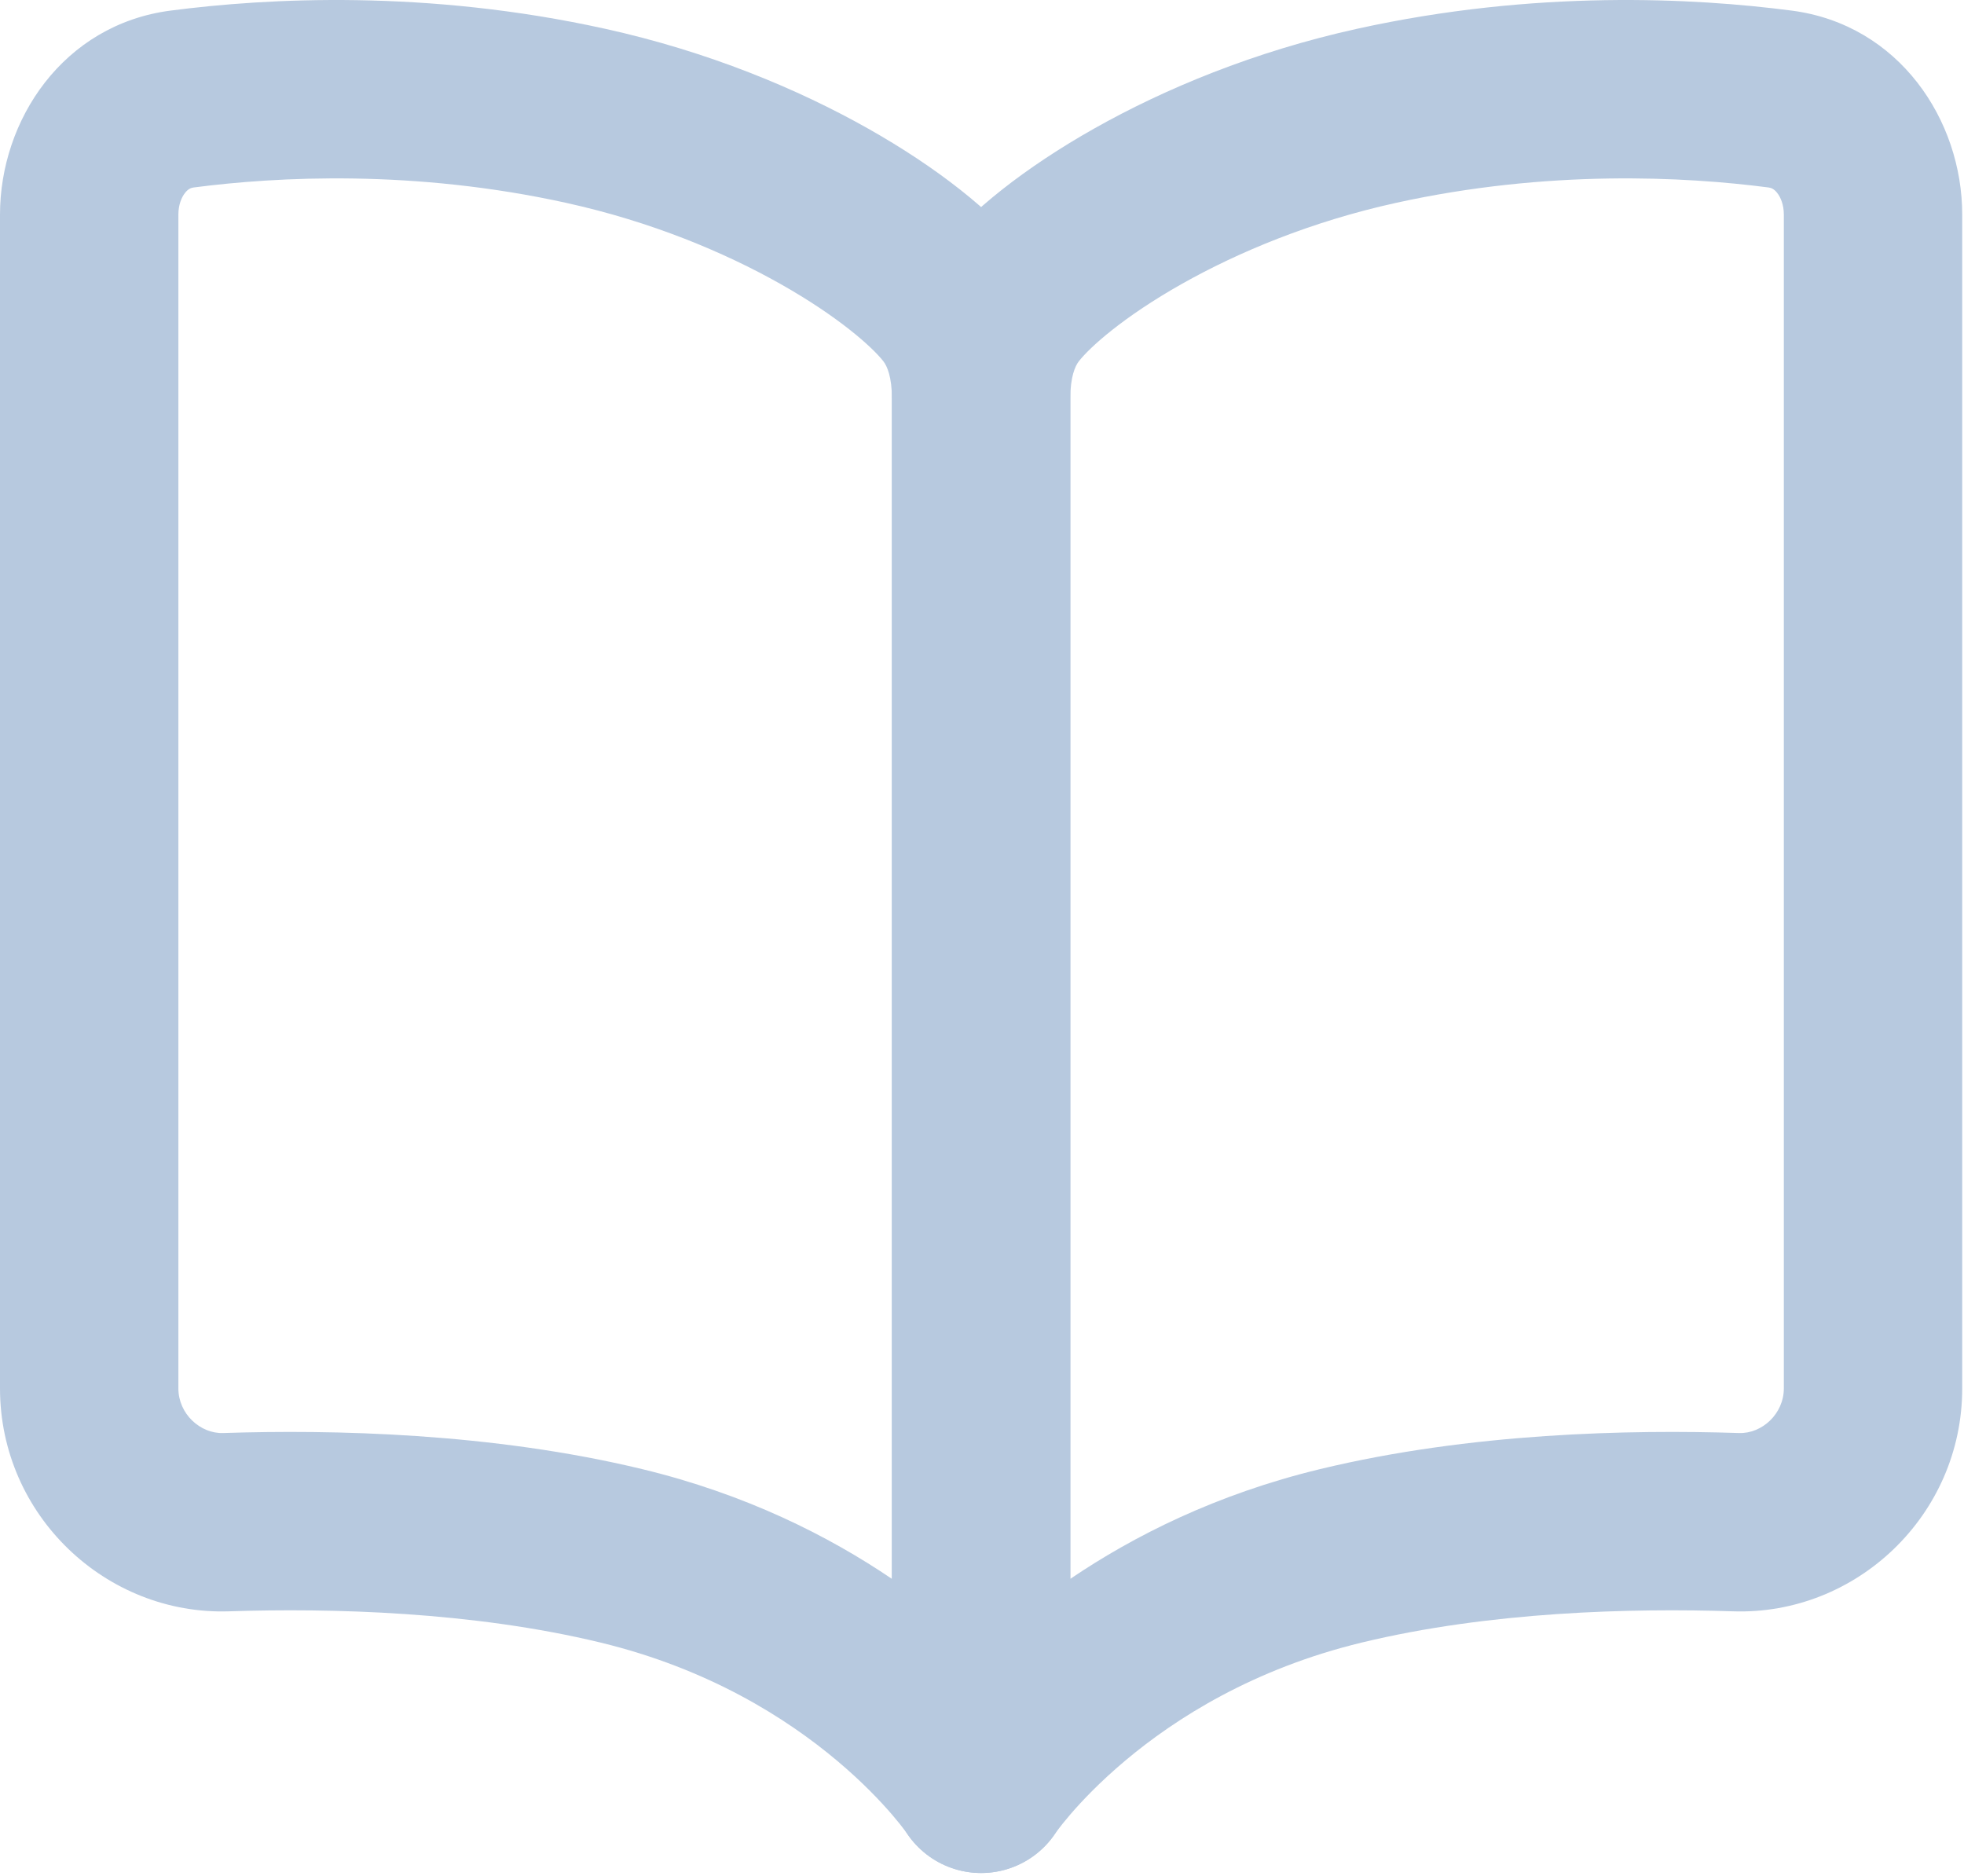
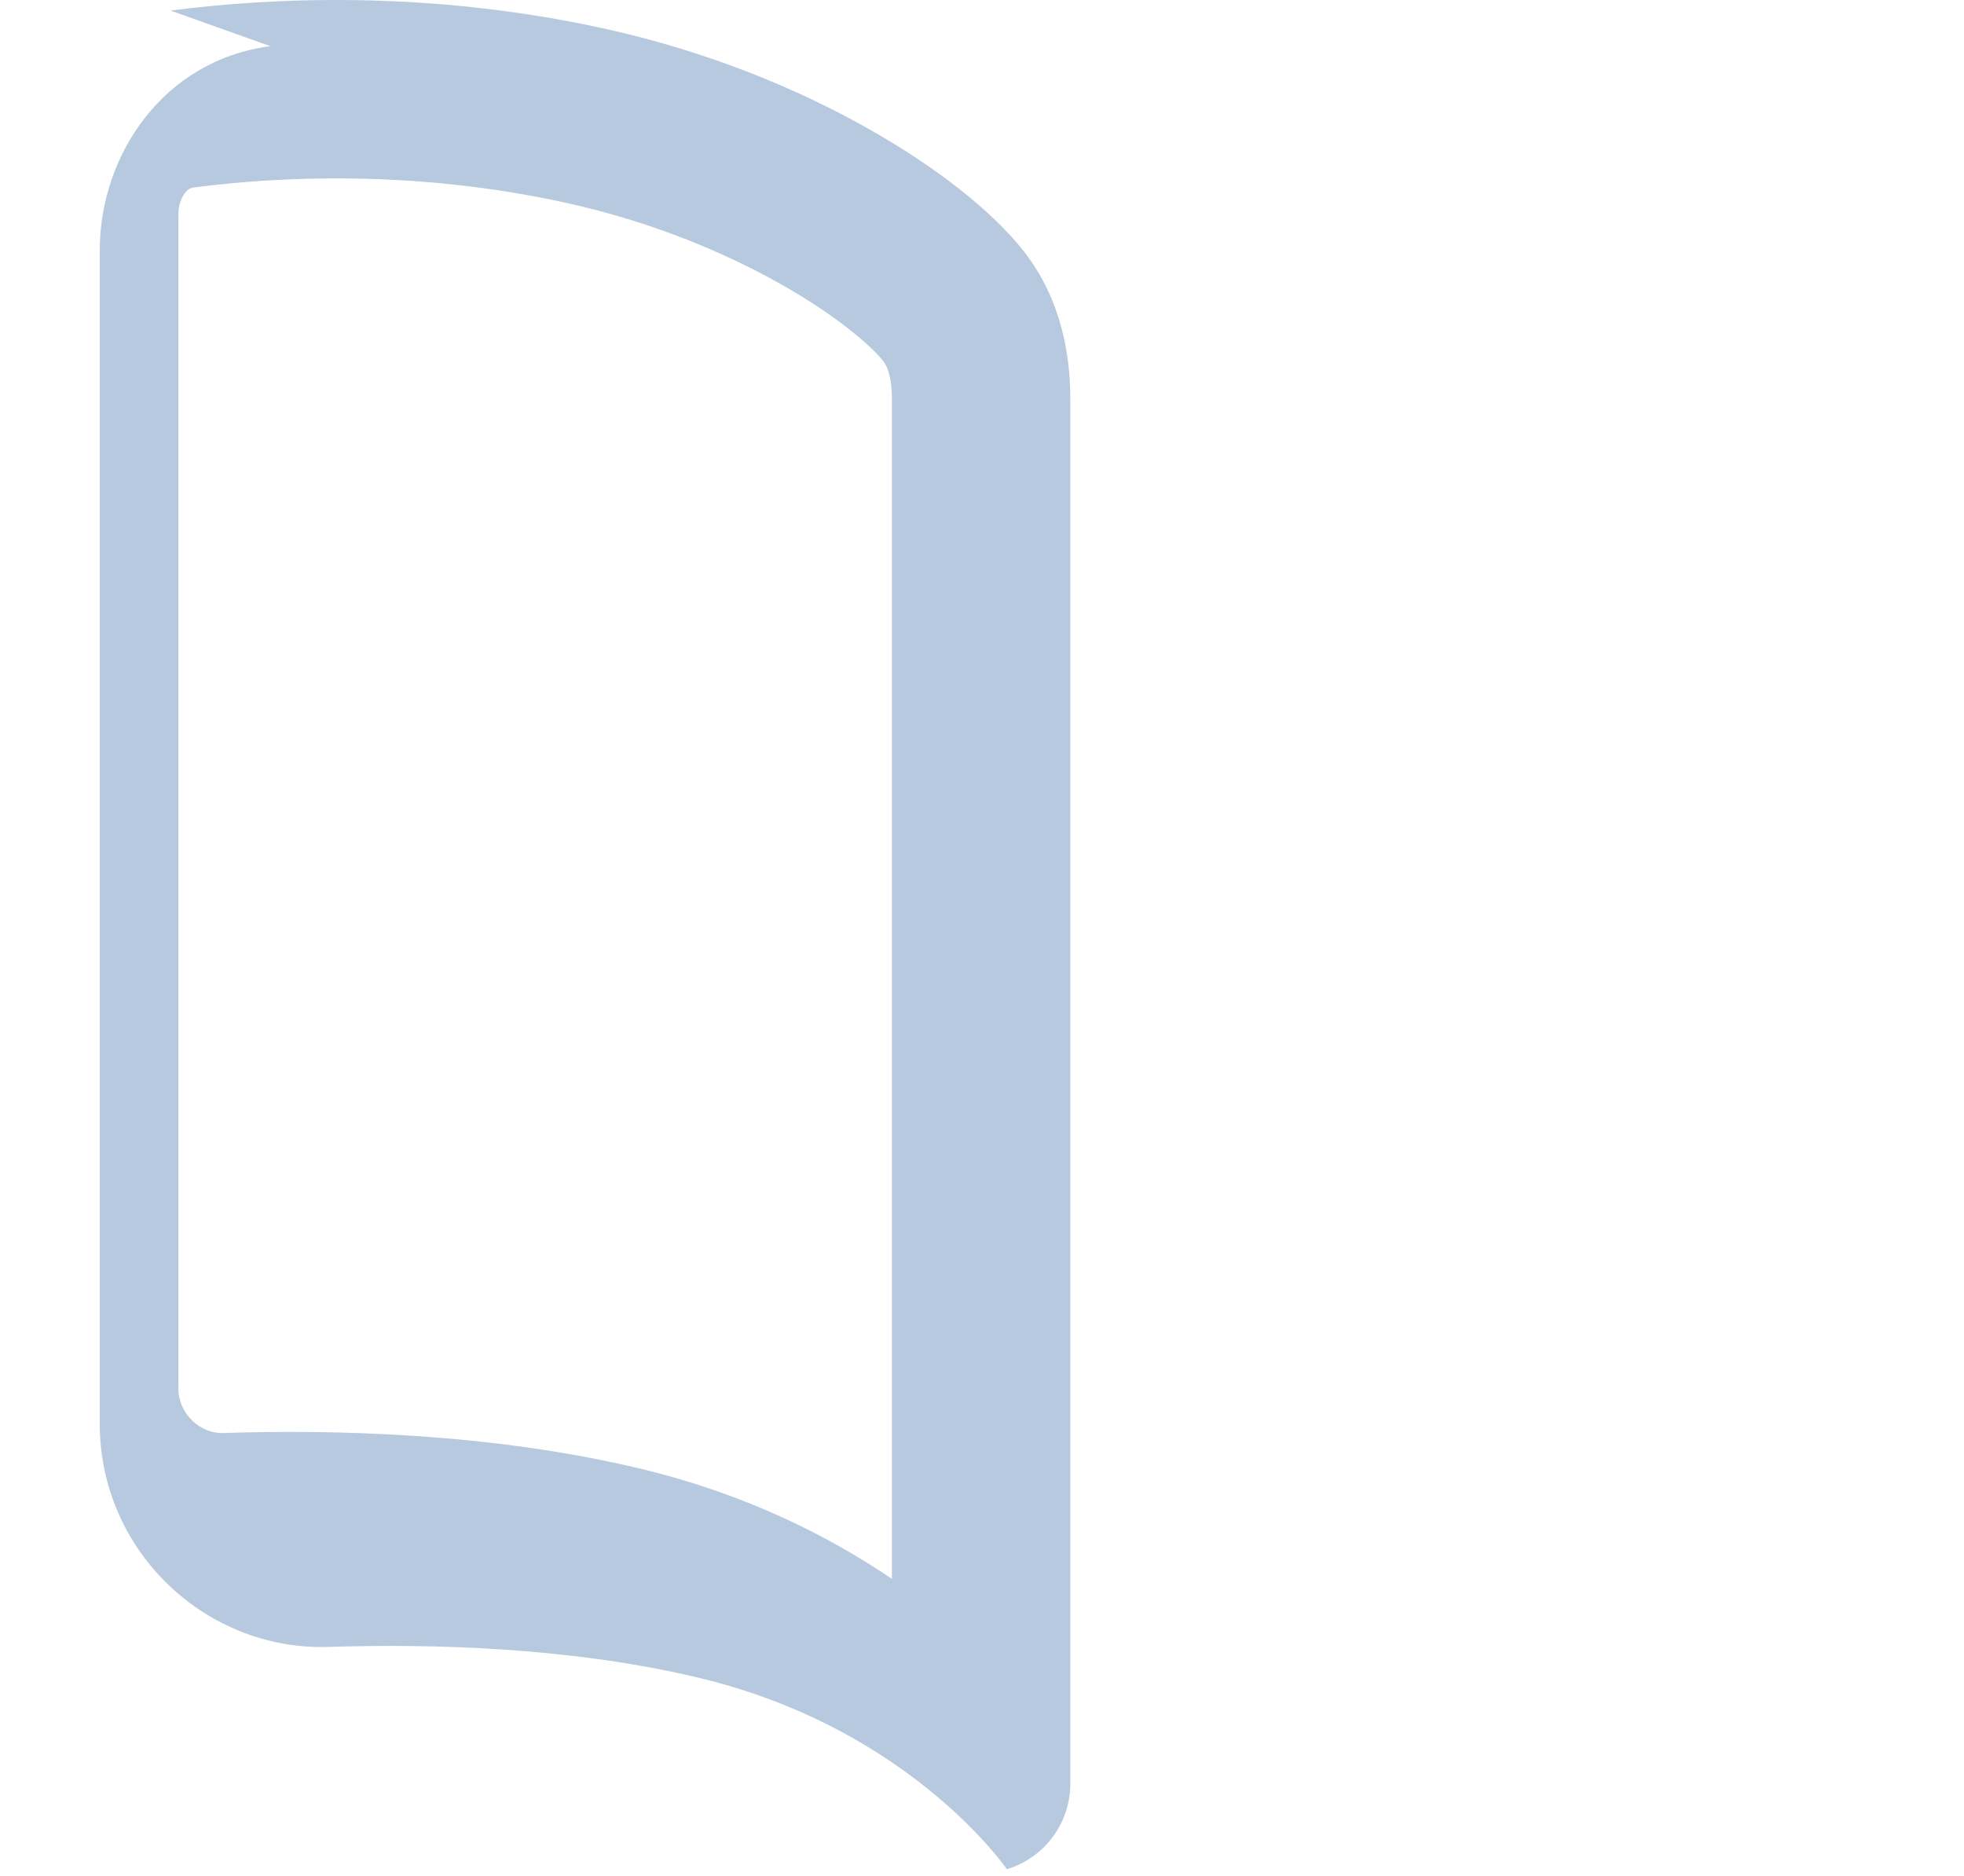
<svg xmlns="http://www.w3.org/2000/svg" width="100%" height="100%" viewBox="0 0 734 701" version="1.1" xml:space="preserve" style="fill-rule:evenodd;clip-rule:evenodd;stroke-linejoin:round;stroke-miterlimit:2;">
-   <path d="M521.573,75.85c56.904,-12.553 108.064,-9.861 139.4,-5.782c1,0.129 2.064,0.574 3.214,2.033c1.27,1.608 2.48,4.385 2.48,8.086l0,438.686c0,9.564 -8.207,16.98 -16.74,16.697c-40.62,-1.337 -100.307,-0.12 -156.62,13.487c-38.694,9.35 -69.637,24.963 -93.307,41.013l0,-441.215c0,-8.008 1.827,-12.068 3.15,-13.777c4.127,-5.322 16.76,-16.687 38.51,-28.959c21,-11.848 48.34,-23.304 79.913,-30.269Zm148.004,-71.891c-36.324,-4.728 -95.68,-7.921 -162.364,6.79c-38.503,8.494 -72.01,22.467 -98.31,37.307c-25.553,14.416 -46.673,30.998 -58.436,46.172c-13.54,17.462 -17.134,37.96 -17.134,54.627l0,517.812c0,14.703 9.634,27.666 23.707,31.913c14.007,4.223 29.123,-1.18 37.283,-13.303l0.06,-0.094l-0.036,0.057l-0.024,0.037c0,0 0.044,-0.064 0.084,-0.124c0.143,-0.203 0.443,-0.62 0.896,-1.226c0.91,-1.214 2.444,-3.18 4.61,-5.704c4.344,-5.056 11.184,-12.293 20.63,-20.23c18.87,-15.856 47.954,-34.356 88.424,-44.133c47.86,-11.567 100.696,-12.913 138.763,-11.66c45.993,1.517 85.603,-35.883 85.603,-83.327l0,-438.686c0,-35.21 -23.513,-70.991 -63.756,-76.228Z" style="fill:#b7c9df;" />
-   <path d="M211.758,75.85c-56.901,-12.553 -108.062,-9.861 -139.399,-5.782c-0.998,0.129 -2.064,0.574 -3.213,2.033c-1.268,1.608 -2.479,4.385 -2.479,8.086l0,438.686c0,9.564 8.206,16.98 16.74,16.697c40.618,-1.337 100.307,-0.12 156.619,13.487c38.694,9.35 69.637,24.963 93.307,41.013l0,-441.215c0,-8.008 -1.826,-12.068 -3.15,-13.777c-4.126,-5.322 -16.76,-16.687 -38.511,-28.959c-20.999,-11.848 -48.34,-23.304 -79.914,-30.269Zm-148.003,-71.891c36.325,-4.728 95.682,-7.921 162.365,6.79c38.503,8.494 72.009,22.467 98.31,37.307c25.553,14.416 46.673,30.998 58.437,46.172c13.54,17.462 17.133,37.96 17.133,54.627l0,517.812c0,14.703 -9.633,27.666 -23.707,31.913c-14.006,4.223 -29.123,-1.18 -37.283,-13.303l-0.06,-0.094l0.037,0.057l0.023,0.037c0,0 -0.043,-0.064 -0.083,-0.124c-0.144,-0.203 -0.444,-0.62 -0.897,-1.226c-0.91,-1.214 -2.443,-3.18 -4.61,-5.704c-4.343,-5.056 -11.183,-12.293 -20.63,-20.23c-18.87,-15.856 -47.953,-34.356 -88.422,-44.133c-47.861,-11.567 -100.698,-12.913 -138.766,-11.66c-45.991,1.517 -85.602,-35.883 -85.602,-83.327l0,-438.686c0,-35.21 23.514,-70.991 63.755,-76.228Z" style="fill:#b7c9df;" />
+   <path d="M211.758,75.85c-56.901,-12.553 -108.062,-9.861 -139.399,-5.782c-0.998,0.129 -2.064,0.574 -3.213,2.033c-1.268,1.608 -2.479,4.385 -2.479,8.086l0,438.686c0,9.564 8.206,16.98 16.74,16.697c40.618,-1.337 100.307,-0.12 156.619,13.487c38.694,9.35 69.637,24.963 93.307,41.013l0,-441.215c0,-8.008 -1.826,-12.068 -3.15,-13.777c-4.126,-5.322 -16.76,-16.687 -38.511,-28.959c-20.999,-11.848 -48.34,-23.304 -79.914,-30.269Zm-148.003,-71.891c36.325,-4.728 95.682,-7.921 162.365,6.79c38.503,8.494 72.009,22.467 98.31,37.307c25.553,14.416 46.673,30.998 58.437,46.172c13.54,17.462 17.133,37.96 17.133,54.627l0,517.812c0,14.703 -9.633,27.666 -23.707,31.913l-0.06,-0.094l0.037,0.057l0.023,0.037c0,0 -0.043,-0.064 -0.083,-0.124c-0.144,-0.203 -0.444,-0.62 -0.897,-1.226c-0.91,-1.214 -2.443,-3.18 -4.61,-5.704c-4.343,-5.056 -11.183,-12.293 -20.63,-20.23c-18.87,-15.856 -47.953,-34.356 -88.422,-44.133c-47.861,-11.567 -100.698,-12.913 -138.766,-11.66c-45.991,1.517 -85.602,-35.883 -85.602,-83.327l0,-438.686c0,-35.21 23.514,-70.991 63.755,-76.228Z" style="fill:#b7c9df;" />
</svg>